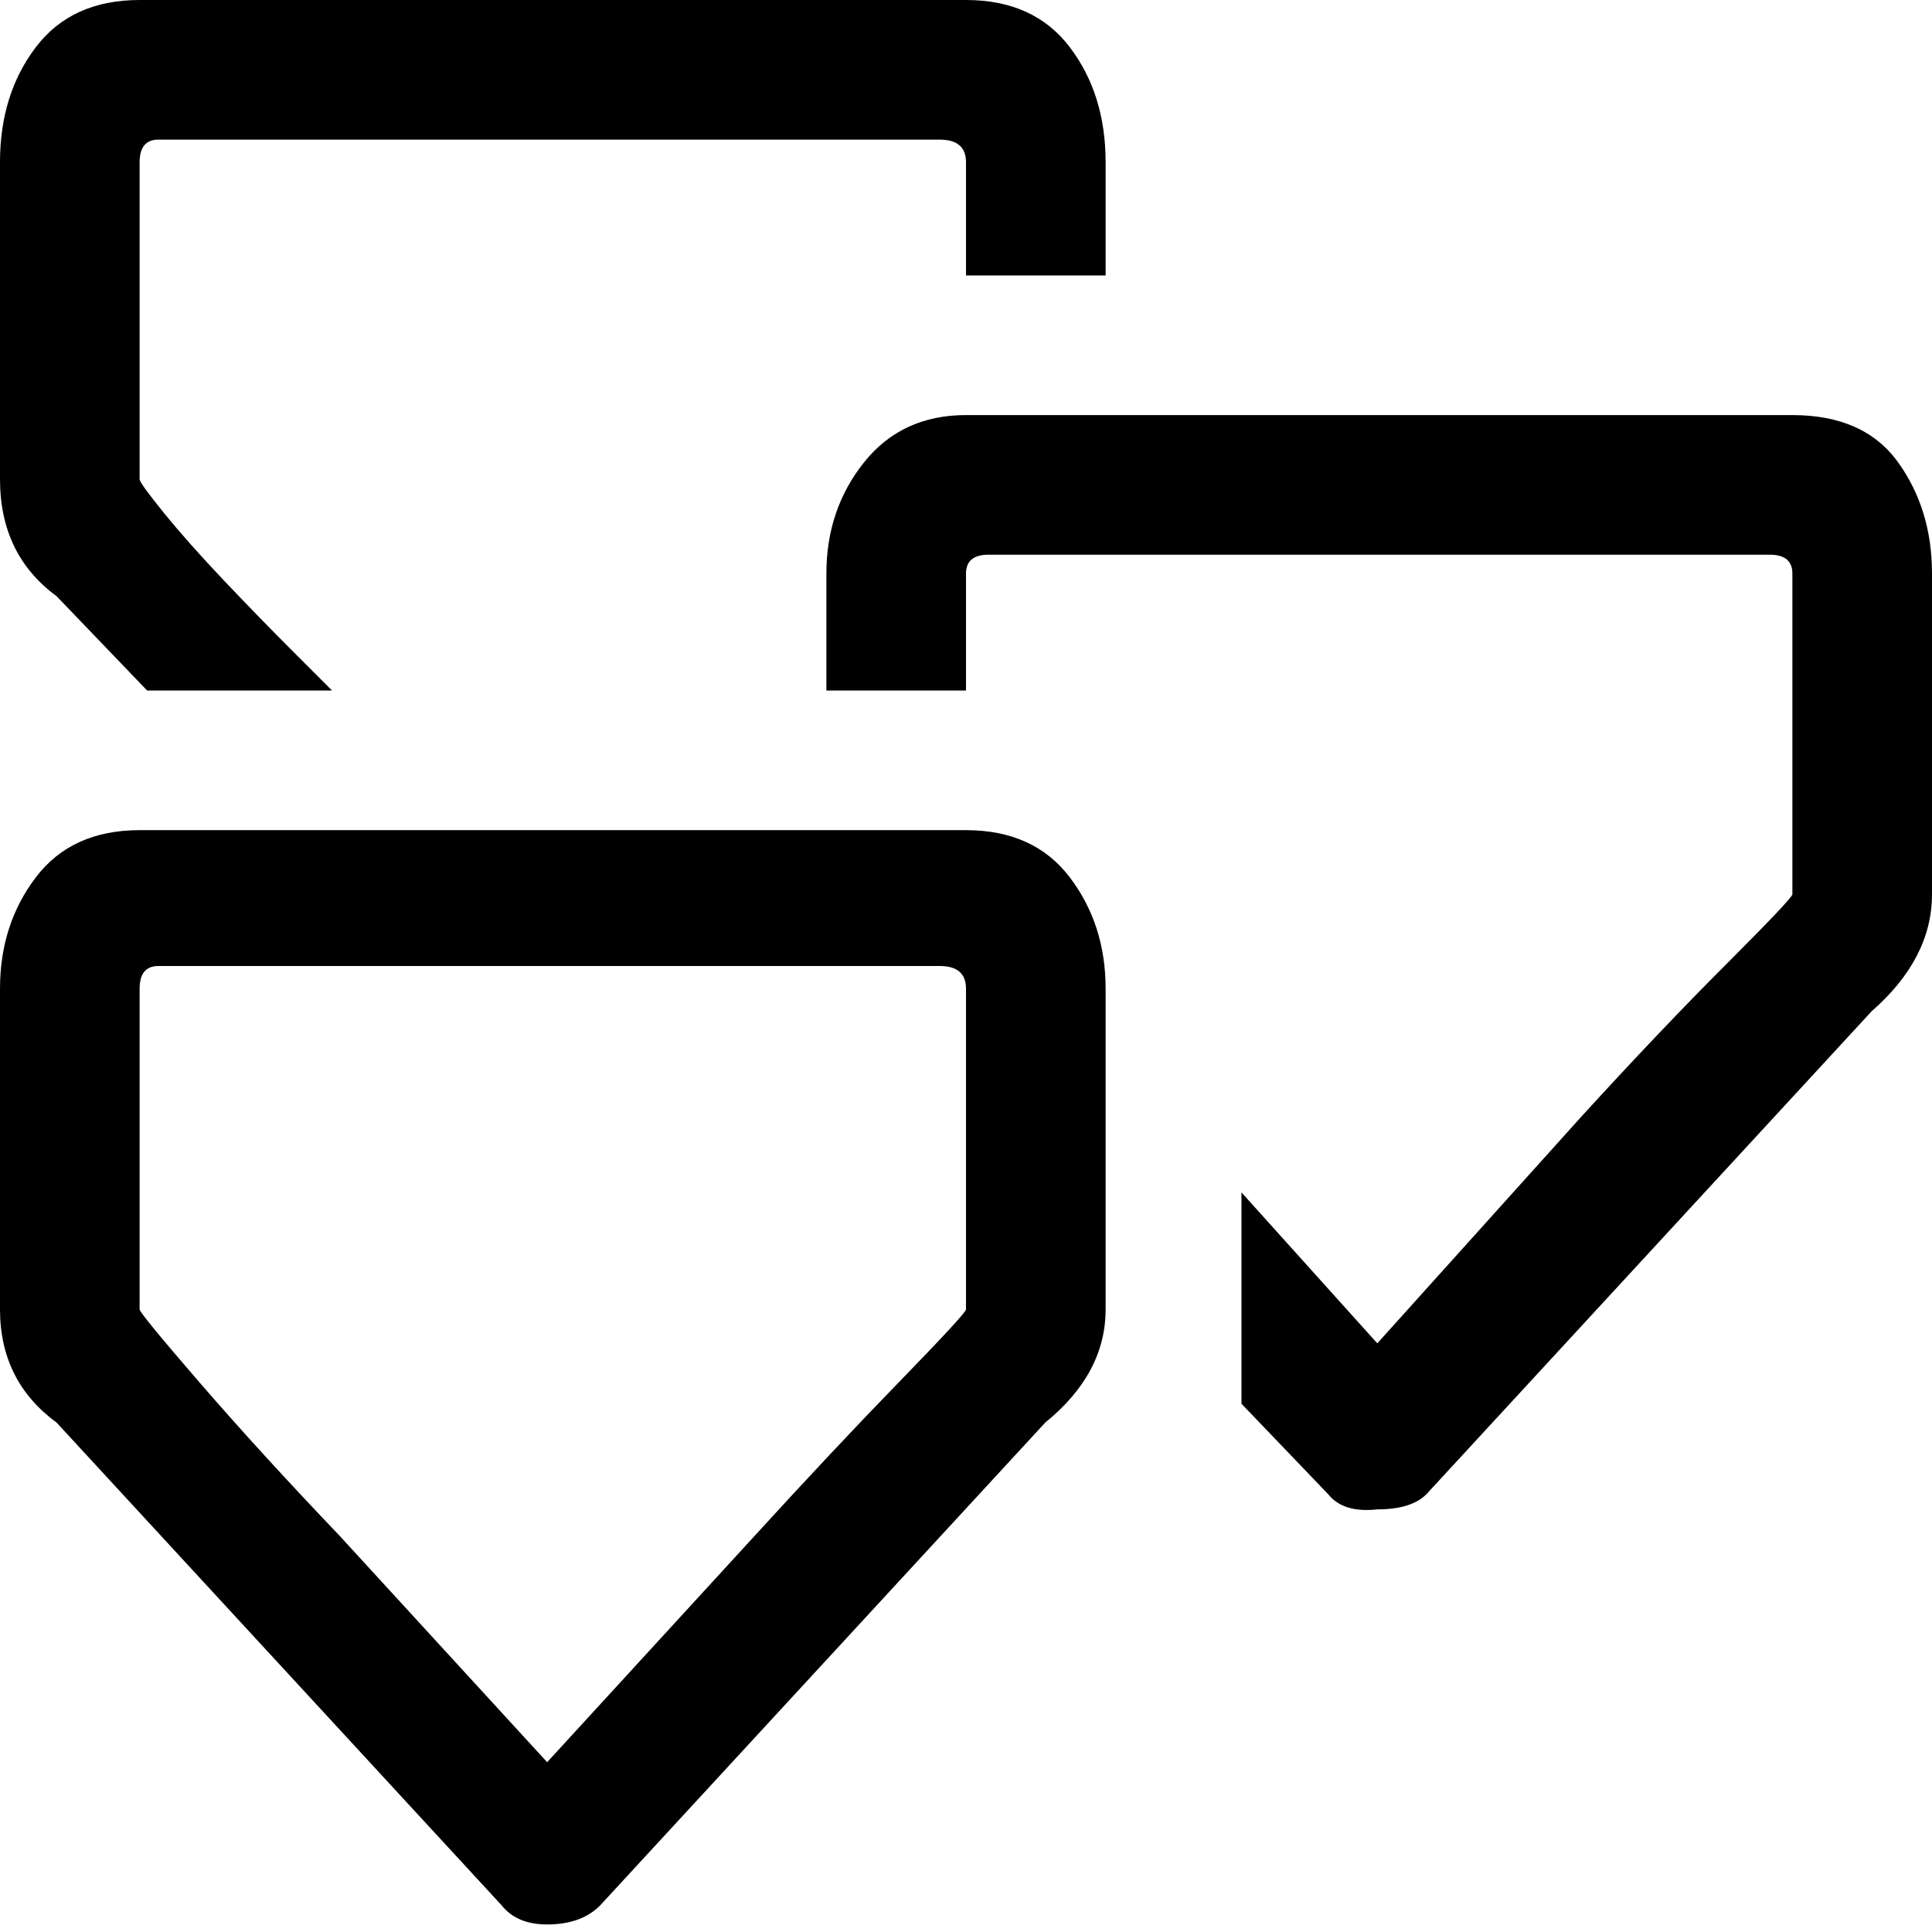
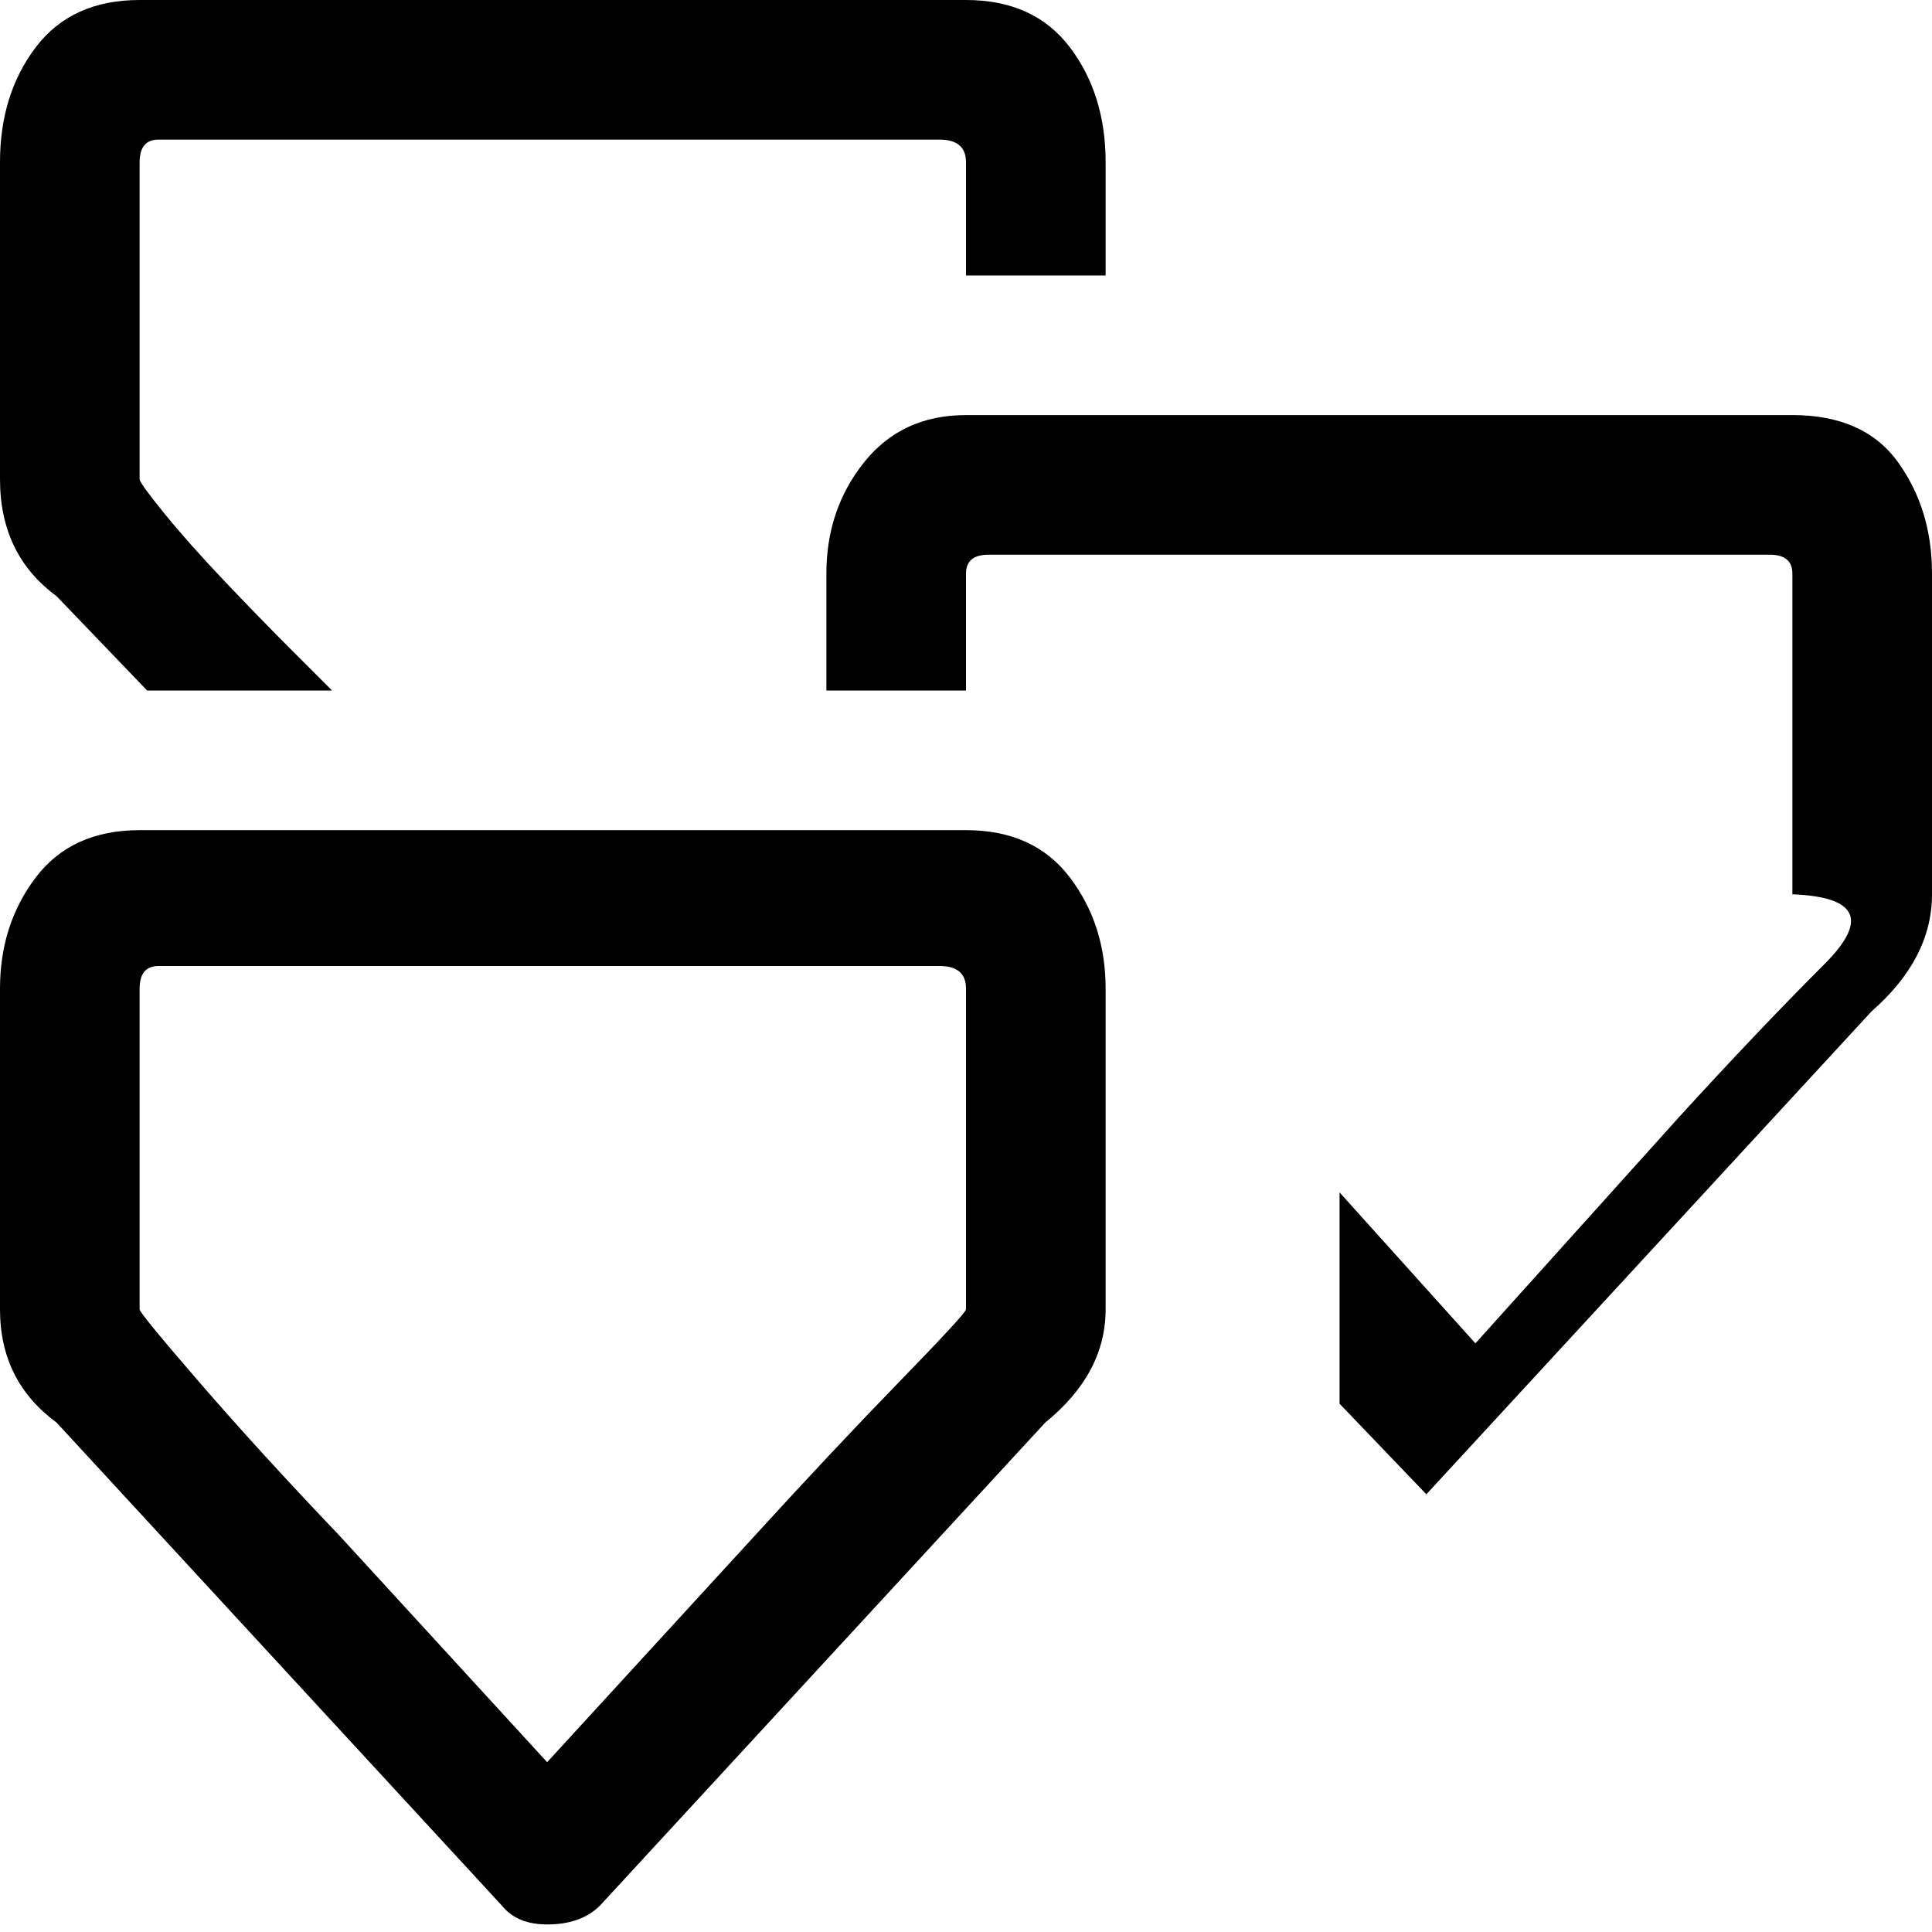
<svg xmlns="http://www.w3.org/2000/svg" viewBox="0 0 512 512">
-   <path d="M37 220h219q18 0 27.5 12.5T293 262v85q0 17-16 30L159 505q-5 5-14 5-8 0-12-5L15 377Q0 366 0 347v-85q0-17 9.5-29.5T37 220zm0 127q0 1 16 19.5T90 407l55 60 55-60q21-23 38.5-41t17.5-19v-85q0-6-7-6H42q-5 0-5 6v85zm219-237h219q19 0 28 12.5t9 29.5v85q0 17-16 31L378 396q-4 4-13 4-9 1-13-4l-23-24v-56l36 40 54-60q21-23 38.5-40.5T475 237v-85q0-5-6-5H262q-6 0-6 5v31h-37v-31q0-17 10-29.5t27-12.5zM37 0h219q18 0 27.5 12.5T293 43v30h-37V43q0-6-7-6H42q-5 0-5 6v84q0 1 6.5 9t16 18 18 18.5L88 183H39l-24-25Q0 147 0 127V43q0-18 9.5-30.5T37 0z" />
+   <path d="M37 220h219q18 0 27.5 12.5T293 262v85q0 17-16 30L159 505q-5 5-14 5-8 0-12-5L15 377Q0 366 0 347v-85q0-17 9.5-29.5T37 220zm0 127q0 1 16 19.5T90 407l55 60 55-60q21-23 38.5-41t17.5-19v-85q0-6-7-6H42q-5 0-5 6v85zm219-237h219q19 0 28 12.5t9 29.5v85q0 17-16 31L378 396l-23-24v-56l36 40 54-60q21-23 38.5-40.5T475 237v-85q0-5-6-5H262q-6 0-6 5v31h-37v-31q0-17 10-29.5t27-12.5zM37 0h219q18 0 27.5 12.5T293 43v30h-37V43q0-6-7-6H42q-5 0-5 6v84q0 1 6.5 9t16 18 18 18.5L88 183H39l-24-25Q0 147 0 127V43q0-18 9.5-30.5T37 0z" />
</svg>